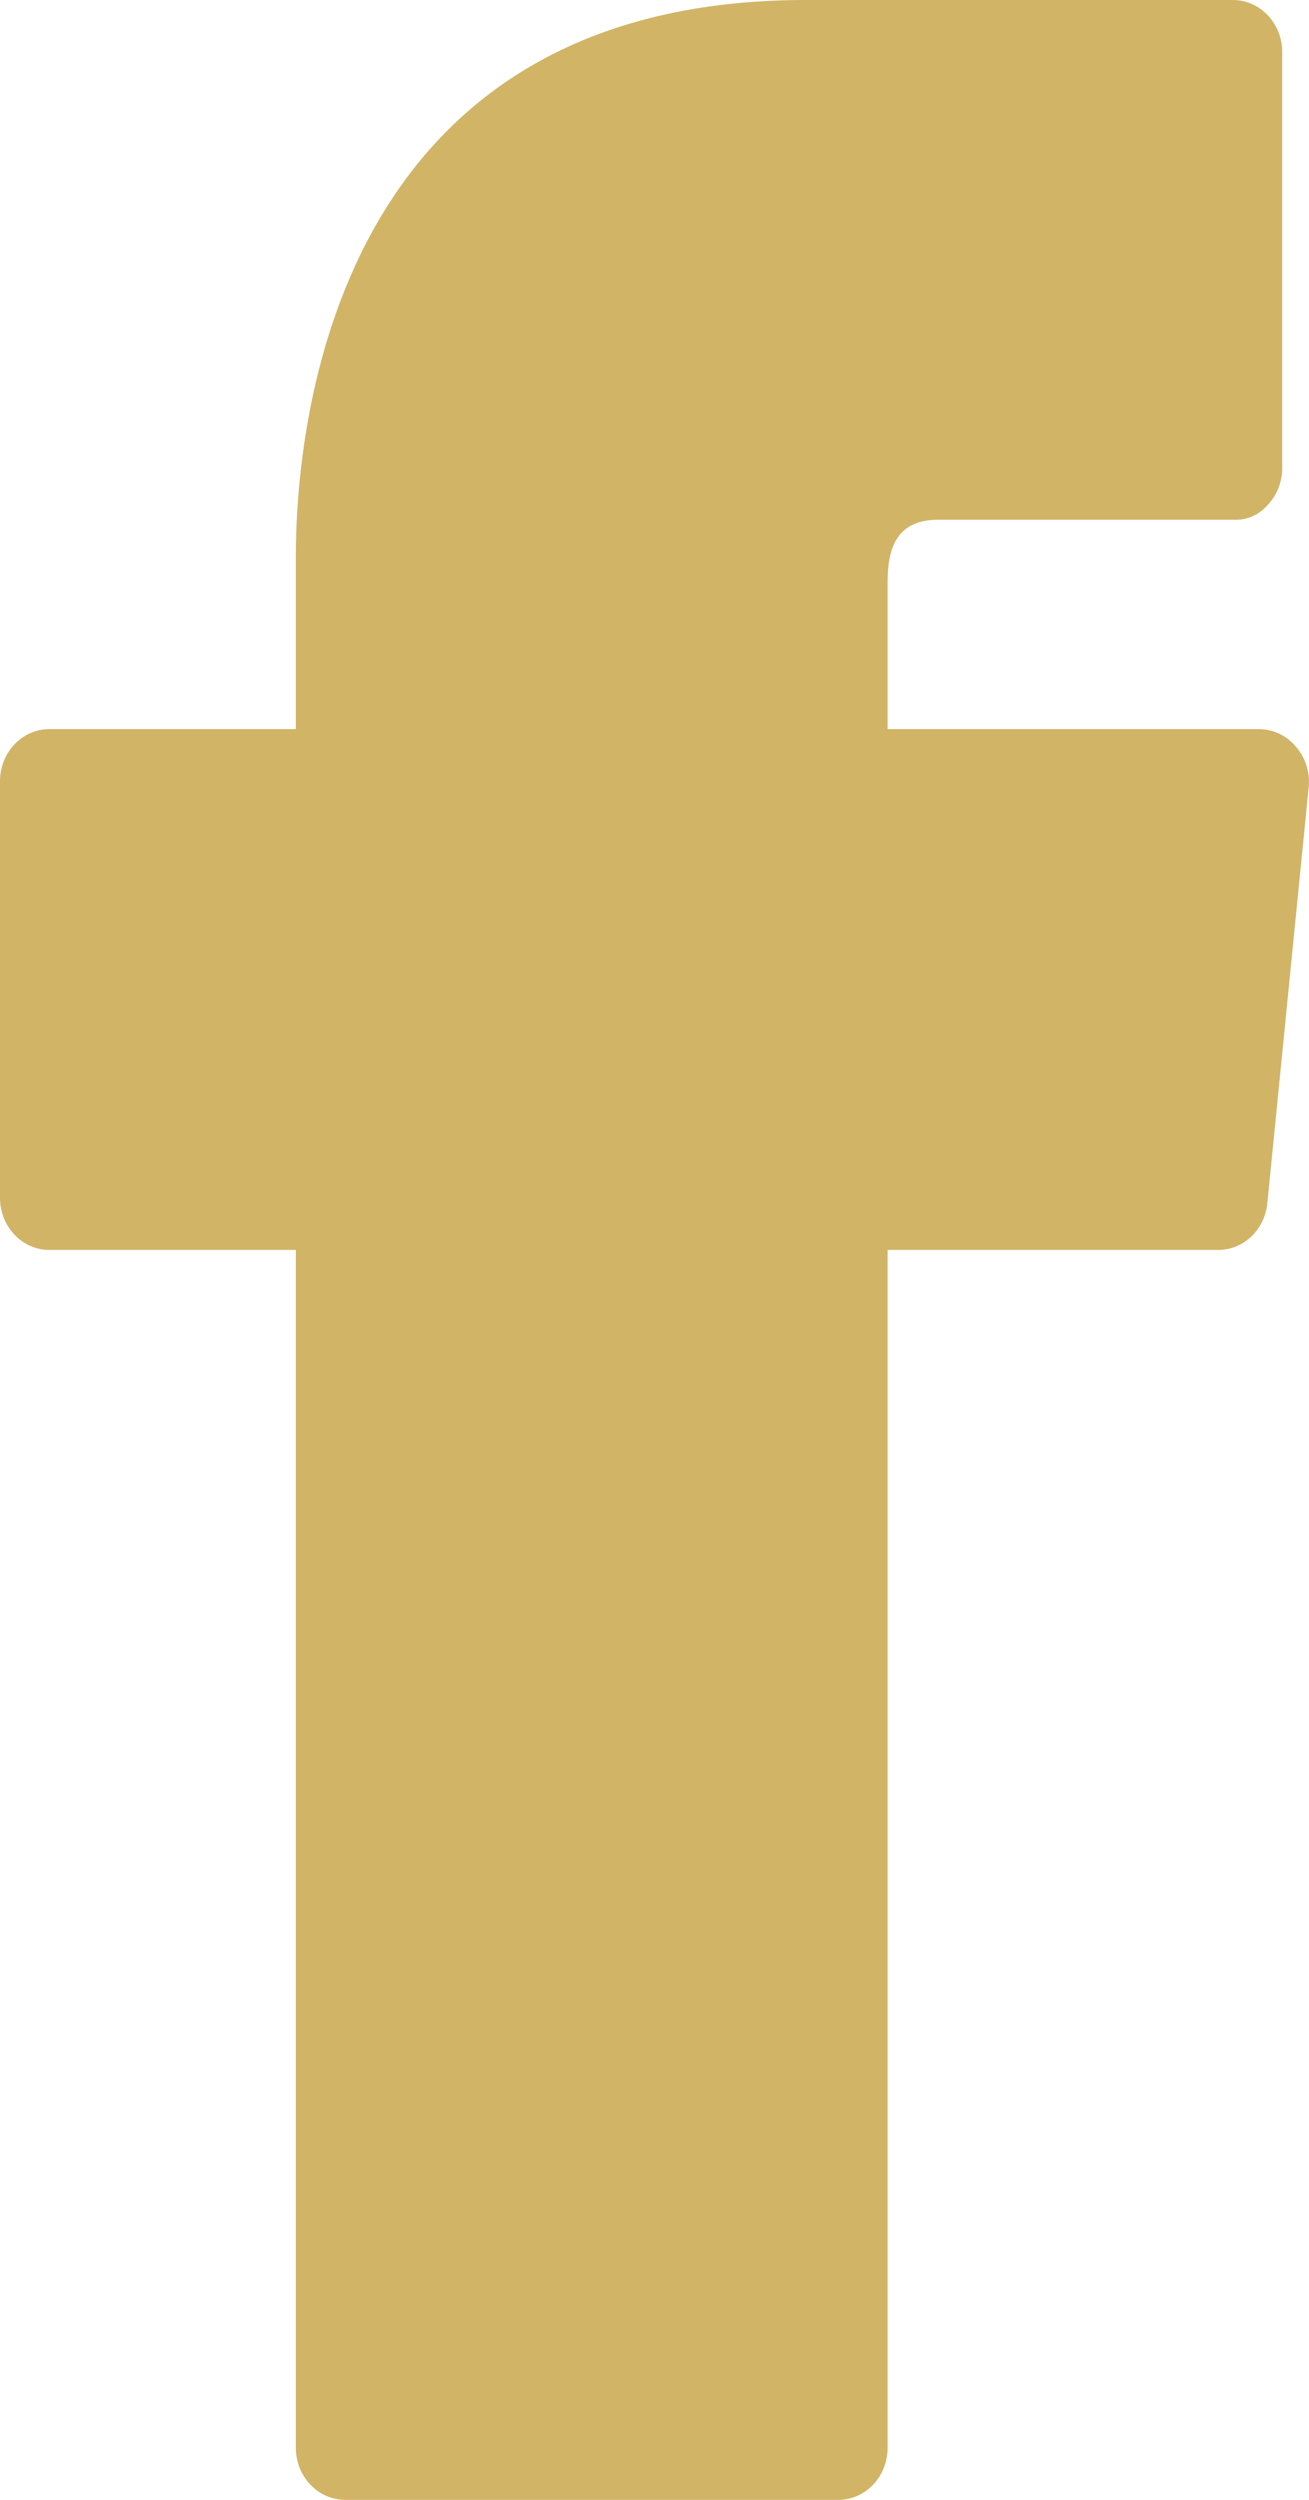
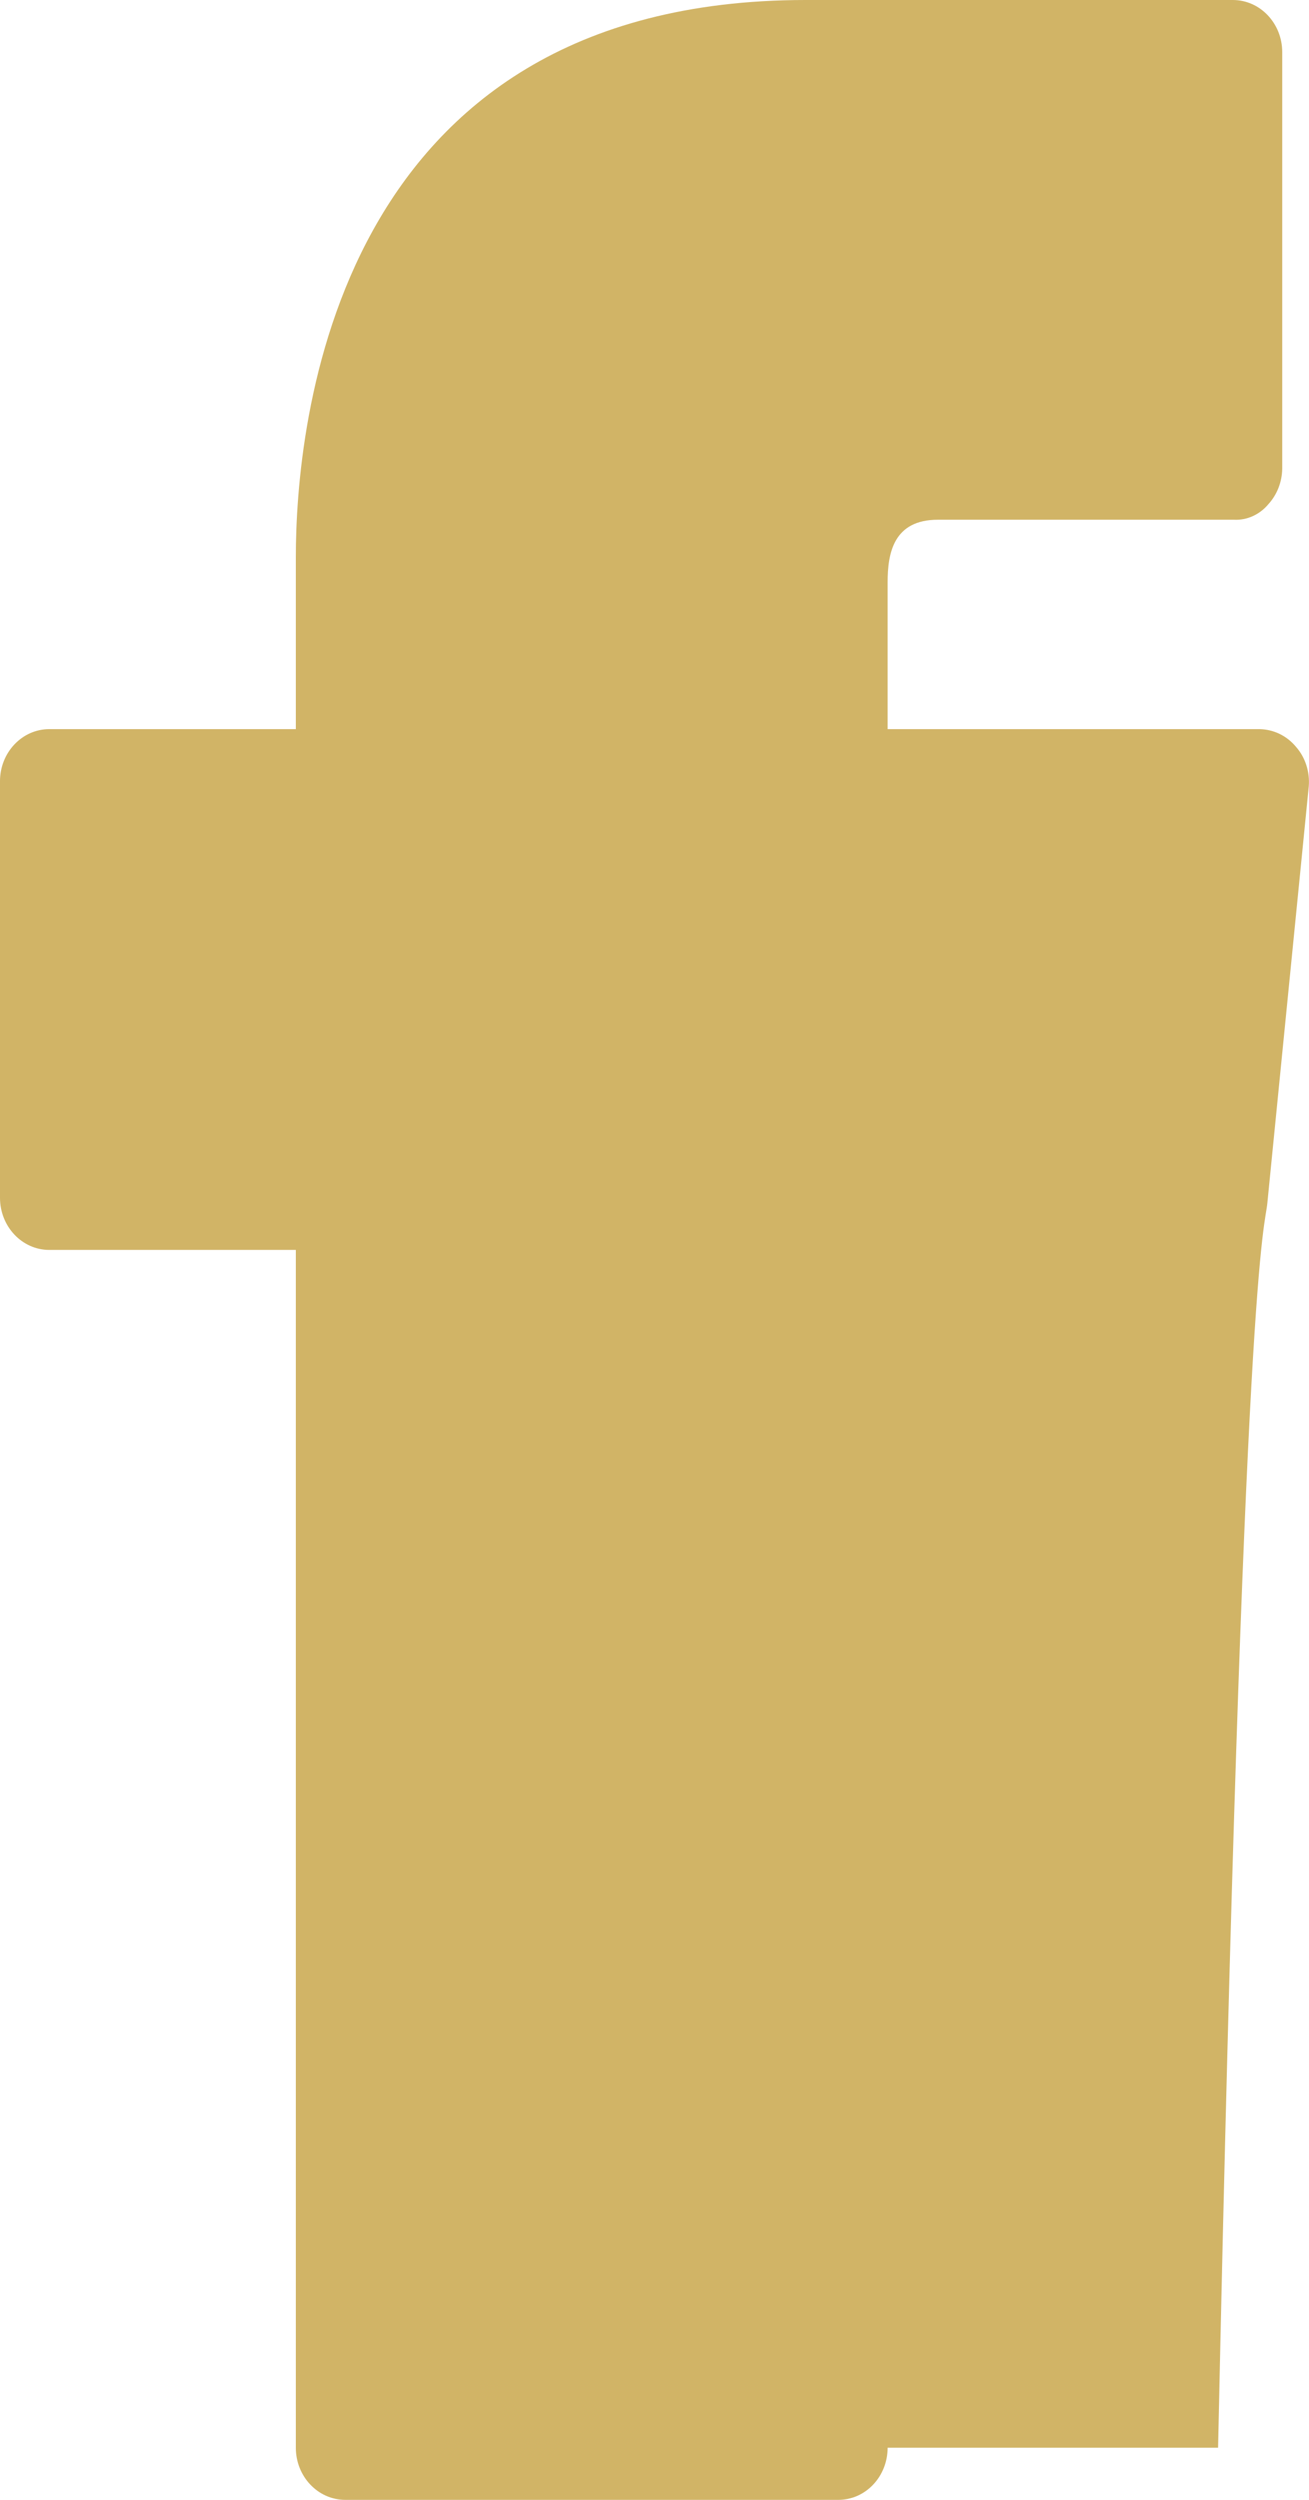
<svg xmlns="http://www.w3.org/2000/svg" width="11" height="21" viewBox="0 0 11 21" fill="none">
-   <path d="M10.891 6.274C10.813 6.18 10.702 6.127 10.584 6.125H7.459V4.891C7.459 4.646 7.509 4.366 7.882 4.366H10.369C10.479 4.372 10.586 4.323 10.659 4.235C10.732 4.155 10.773 4.049 10.775 3.938V0.438C10.775 0.196 10.589 0 10.36 0H6.771C2.793 0 2.486 3.587 2.486 4.681V6.125H0.414C0.186 6.125 0 6.321 0 6.562V10.062C0 10.304 0.186 10.5 0.414 10.5H2.486V20.562C2.486 20.804 2.672 21 2.901 21H7.045C7.274 21 7.459 20.804 7.459 20.562V10.5H10.236C10.45 10.501 10.629 10.33 10.65 10.106L10.998 6.606C11.008 6.485 10.97 6.364 10.891 6.274Z" fill="#D1B466" />
+   <path d="M10.891 6.274C10.813 6.18 10.702 6.127 10.584 6.125H7.459V4.891C7.459 4.646 7.509 4.366 7.882 4.366H10.369C10.479 4.372 10.586 4.323 10.659 4.235C10.732 4.155 10.773 4.049 10.775 3.938V0.438C10.775 0.196 10.589 0 10.36 0H6.771C2.793 0 2.486 3.587 2.486 4.681V6.125H0.414C0.186 6.125 0 6.321 0 6.562V10.062C0 10.304 0.186 10.5 0.414 10.5H2.486V20.562C2.486 20.804 2.672 21 2.901 21H7.045C7.274 21 7.459 20.804 7.459 20.562H10.236C10.45 10.501 10.629 10.33 10.65 10.106L10.998 6.606C11.008 6.485 10.97 6.364 10.891 6.274Z" fill="#D1B466" />
</svg>